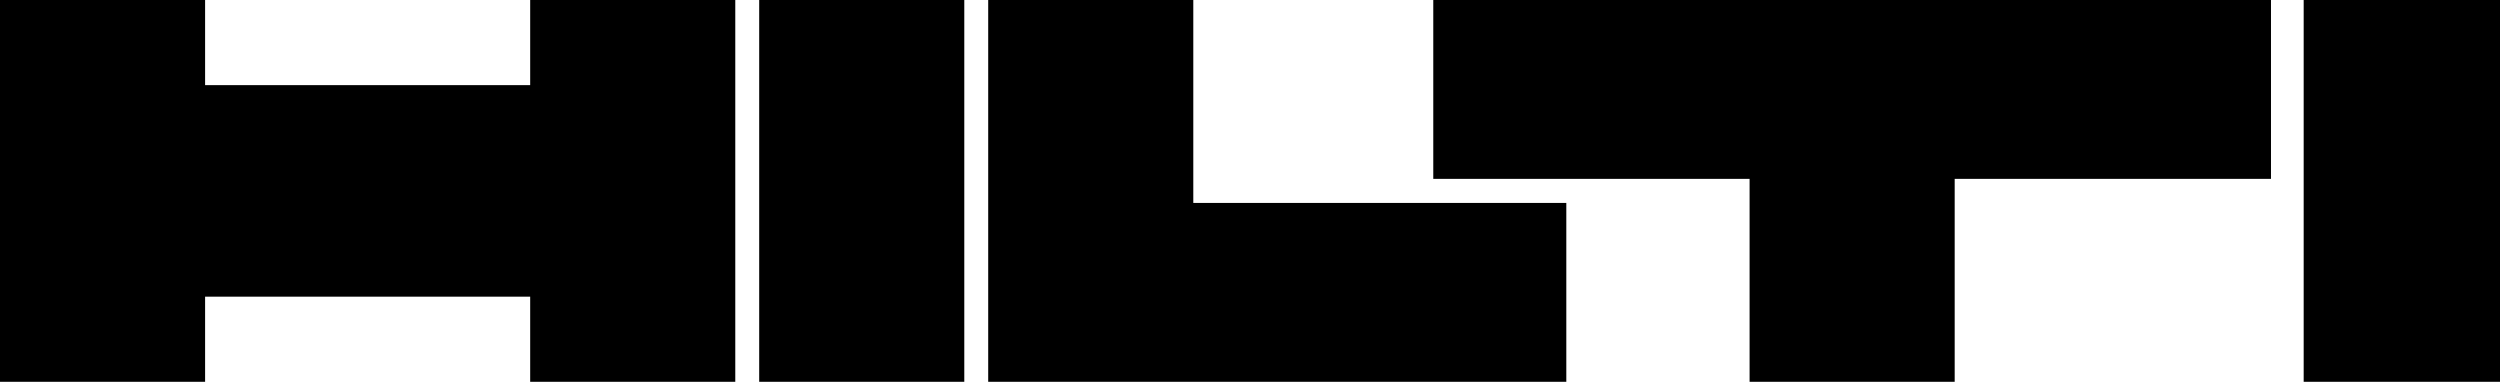
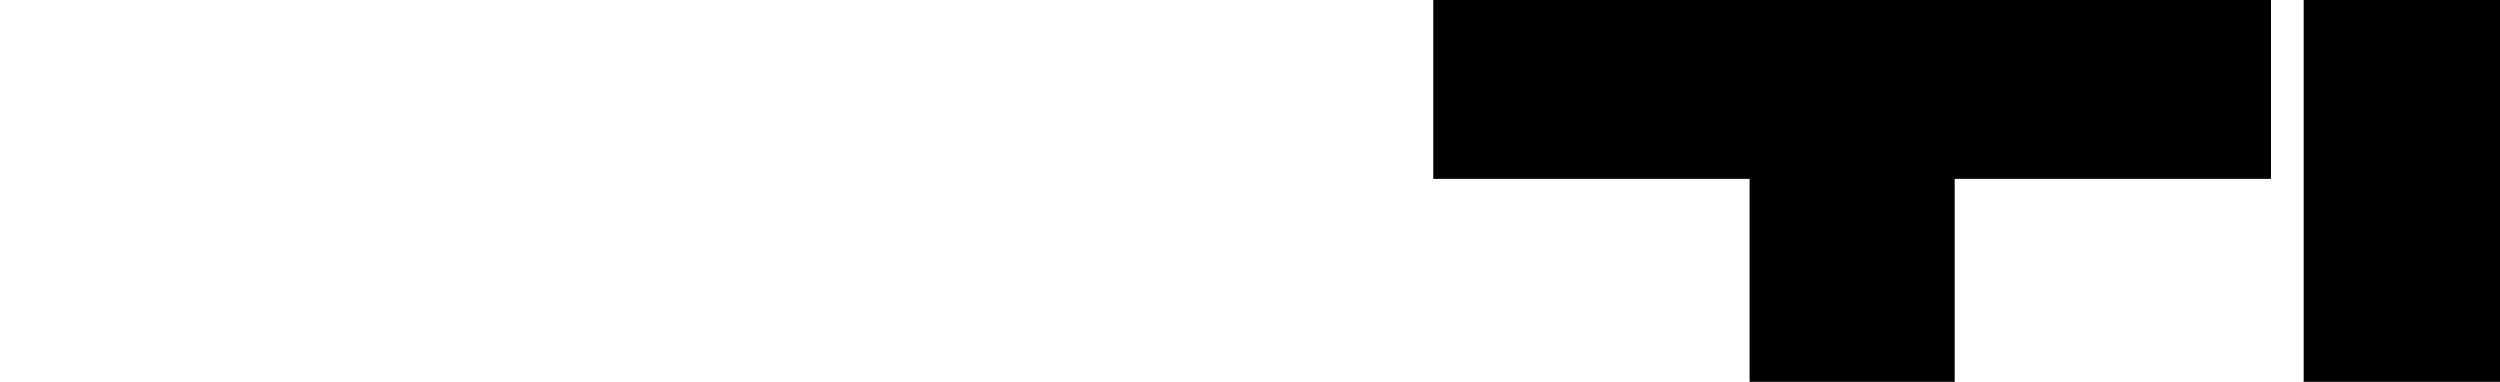
<svg xmlns="http://www.w3.org/2000/svg" id="Ebene_1" data-name="Ebene 1" version="1.1" viewBox="0 0 2279.4 348.1">
  <defs>
    <style>
      .cls-1 {
        fill: #000;
        fill-rule: evenodd;
        stroke-width: 0px;
      }
    </style>
  </defs>
-   <path class="cls-1" d="M0,0v348.1h187v-77.6h296.4v77.6h187V0h-187v77.6H187V0H0ZM692.2,0v348.1h187V0h-187ZM901,0v348.1h527.1v-163.1h-340.1V0h-187Z" />
  <path class="cls-1" d="M1306.8,0v163.1h288.4v185h187v-185h288.4V0h-763.8ZM2279.4,348.1V0h-179v348.1h179Z" />
</svg>